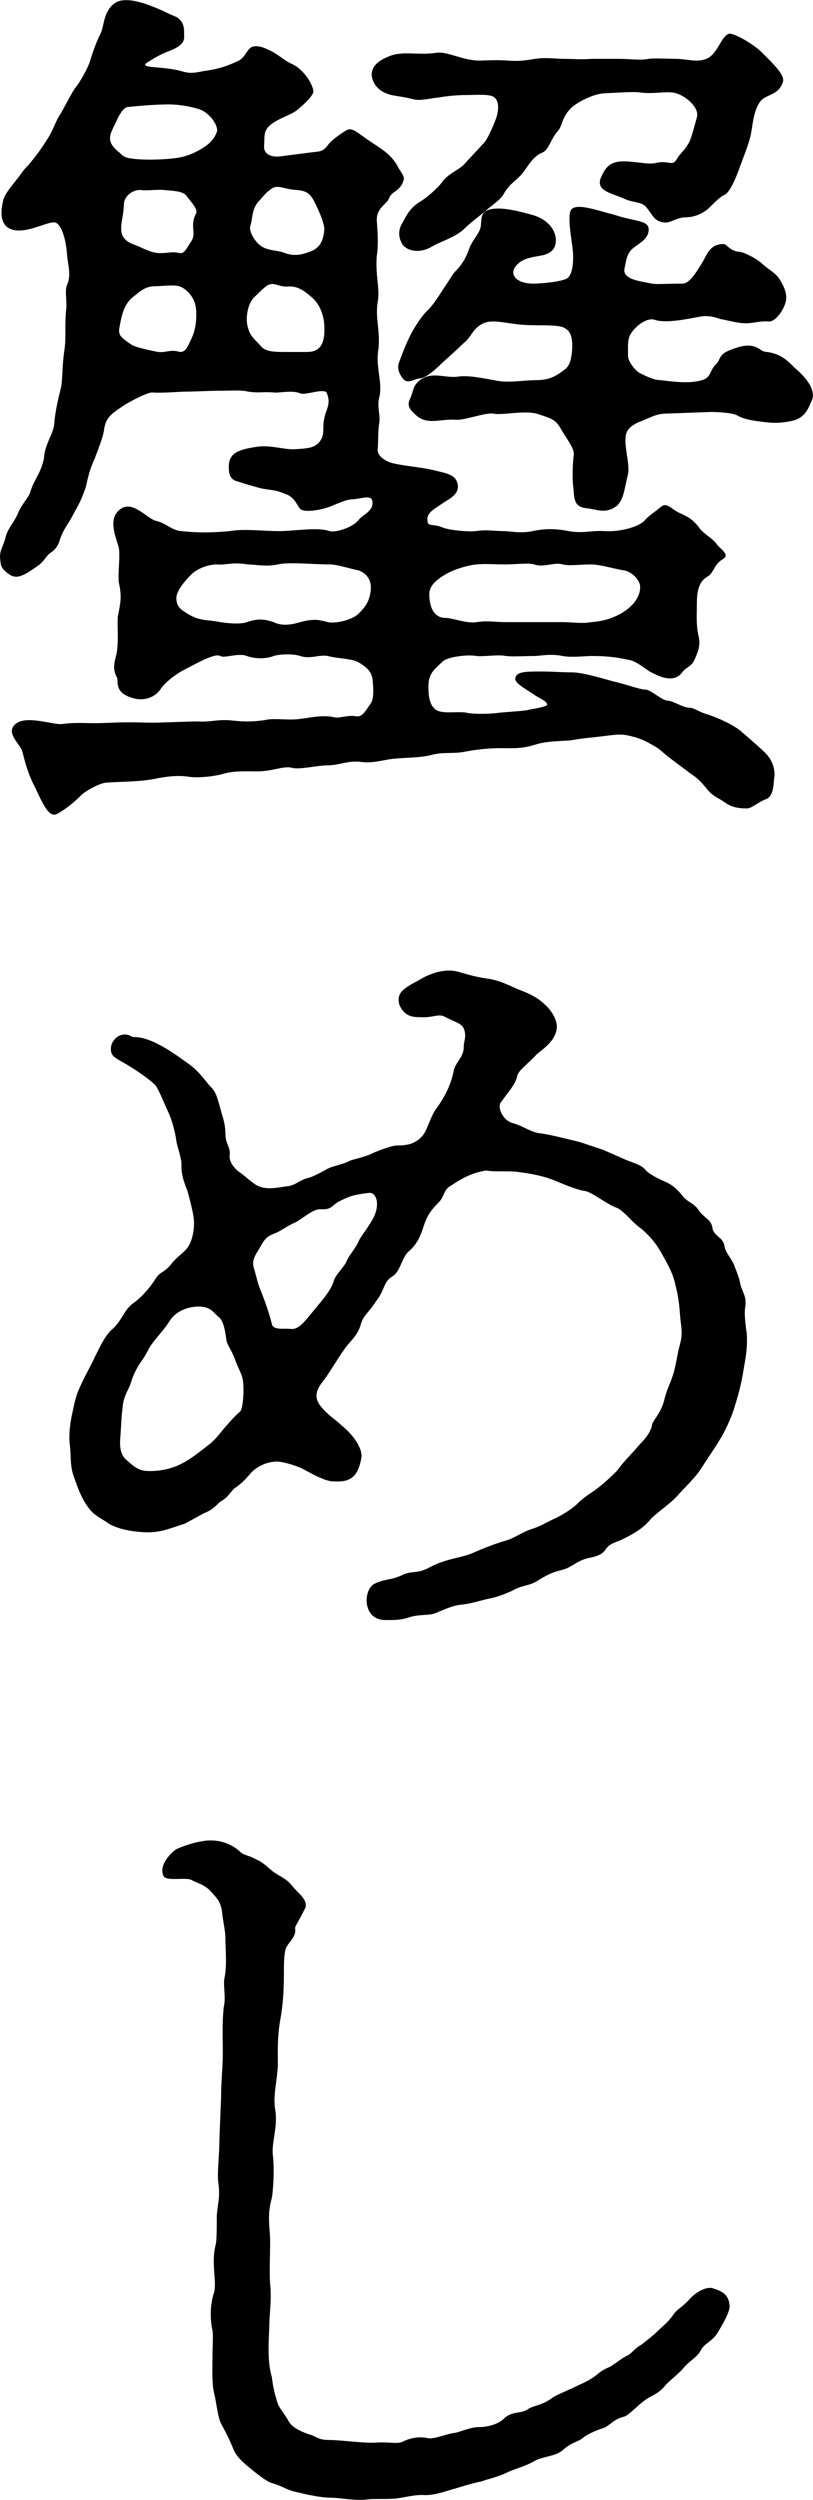
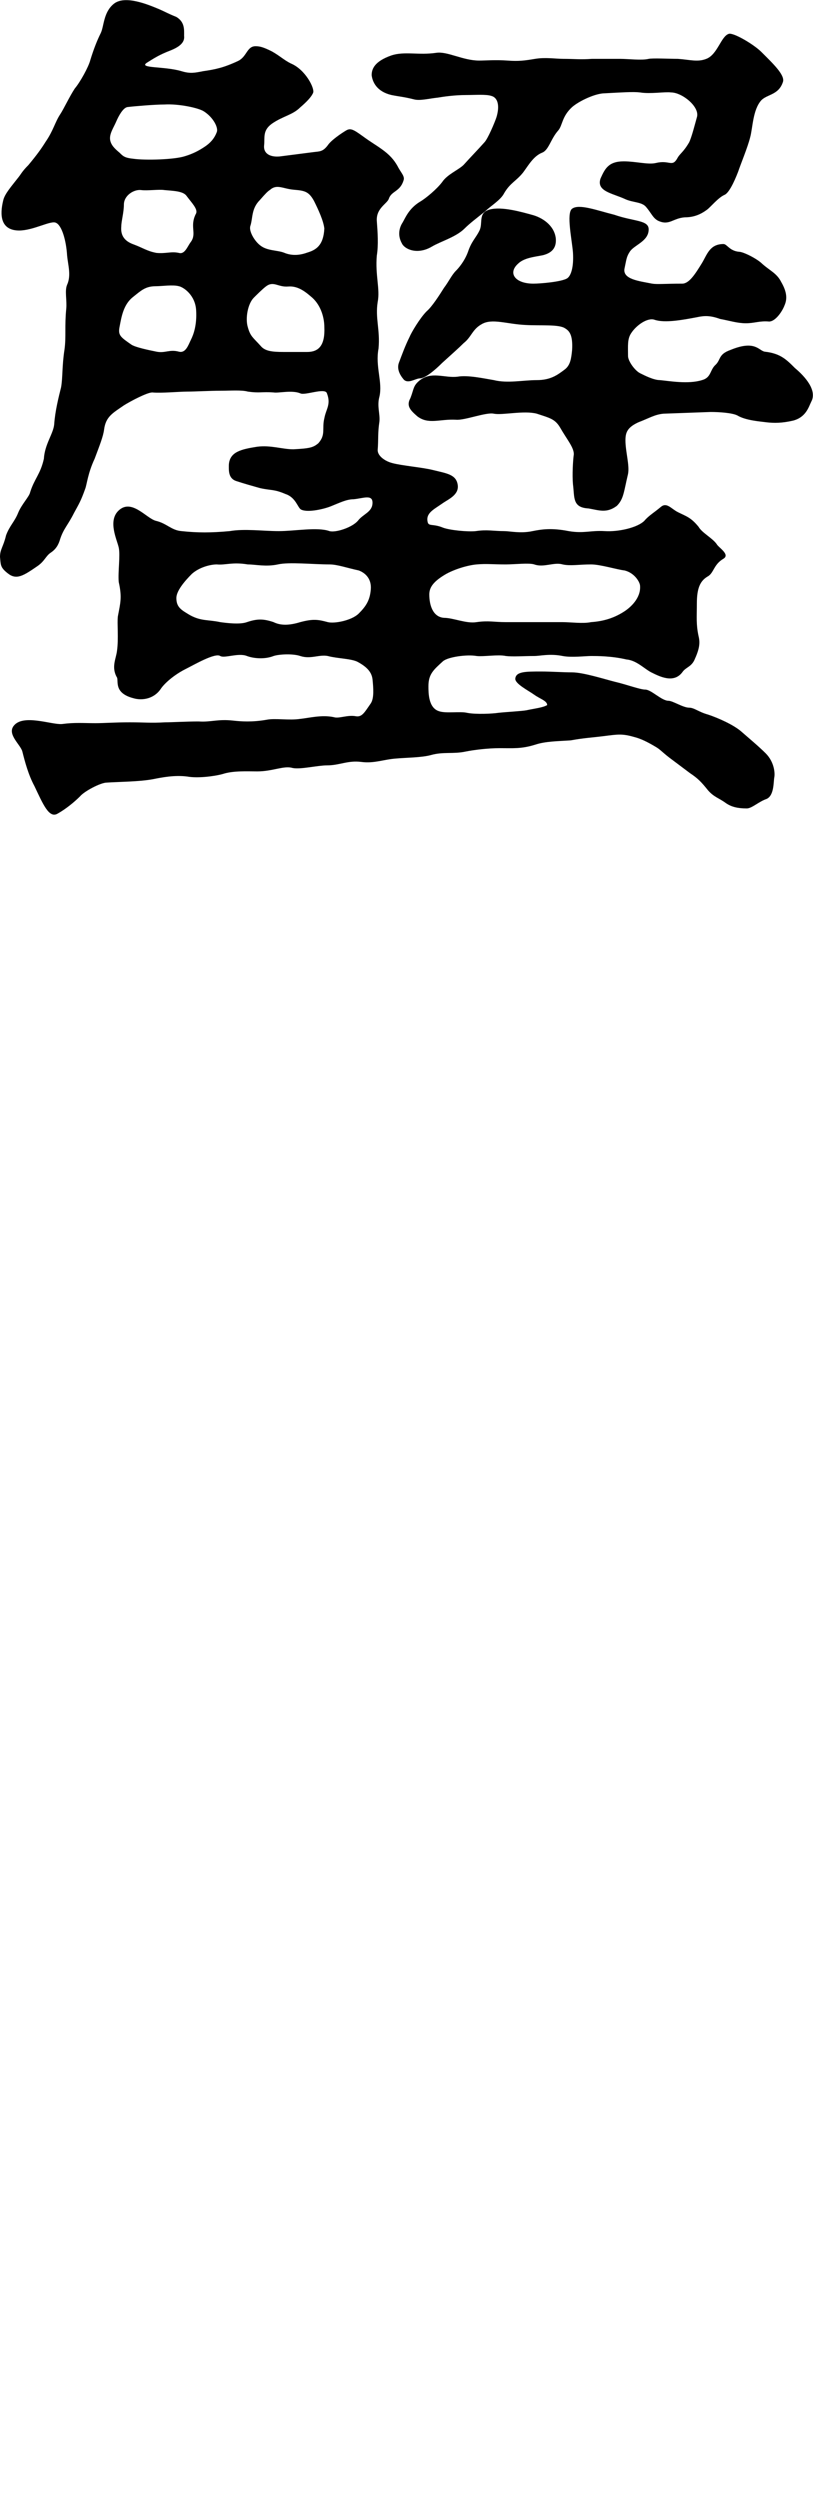
<svg xmlns="http://www.w3.org/2000/svg" id="_レイヤー_2" data-name="レイヤー 2" viewBox="0 0 28.35 87.08">
  <g id="_レイヤー_1-2" data-name="レイヤー 1">
    <g>
      <path d="M10.92,5.3c.21-.03.33,0,.51-.24.12-.18.48-.42.63-.51.15-.09.24-.06.57.18.33.24.45.3.66.45.3.21.45.39.57.6.12.24.27.36.21.51-.12.39-.42.36-.51.63-.06.18-.45.33-.42.78.03.39.06.84,0,1.2-.06.69.12,1.17.03,1.62-.09.57.09.96.03,1.62-.12.63.15,1.17.03,1.68-.09.33.03.6,0,.87-.06.39-.03.6-.06.99,0,.21.27.39.51.45.33.09,1.05.15,1.41.24.48.12.81.15.87.51.06.36-.33.51-.54.66-.3.21-.57.33-.51.63.03.18.18.06.54.21.24.09.87.15,1.14.12.39-.06.63,0,.99,0,.21,0,.57.09.99,0,.3-.06.66-.12,1.26,0,.54.09.75-.03,1.26,0,.48.03,1.14-.12,1.38-.36.15-.18.36-.3.57-.48s.36.06.6.18c.3.15.45.18.72.51.12.21.48.39.63.6.06.12.48.36.24.51-.36.21-.33.51-.57.63-.24.15-.36.39-.36.93,0,.48-.03.72.06,1.14.06.24.03.45-.15.84-.12.24-.3.24-.42.42-.3.39-.78.15-1.08,0-.24-.12-.51-.42-.87-.45-.51-.12-1.02-.12-1.23-.12-.18,0-.69.06-.99,0-.45-.09-.78,0-.99,0-.36,0-.75.03-.99,0-.27-.06-.78.03-1.02,0-.33-.06-.99.03-1.17.18-.33.3-.51.45-.51.87,0,.24,0,.75.36.87.24.09.75,0,.99.06.3.06.9.03,1.08,0,.27-.03.84-.06.99-.09.27-.06.57-.09.72-.18,0-.15-.24-.21-.45-.36-.21-.15-.69-.39-.66-.57.03-.24.36-.24.9-.24.36,0,.75.03,1.08.03.39,0,1.14.24,1.5.33.39.09.87.27,1.05.27.21,0,.57.39.81.39.15,0,.51.24.72.24.18,0,.33.15.66.24.36.12.9.36,1.17.6.24.21.6.51.84.75.3.3.33.69.3.84-.03.15,0,.63-.27.75-.27.09-.51.33-.69.33-.33,0-.54-.06-.72-.18-.24-.18-.42-.21-.63-.45-.24-.3-.36-.42-.63-.6l-.6-.45c-.33-.24-.42-.36-.57-.45-.3-.18-.54-.3-.78-.36-.42-.12-.57-.09-1.05-.03-.48.06-.66.06-1.17.15-.45.03-.87.03-1.23.15-.48.15-.78.12-1.23.12-.42,0-.9.06-1.2.12-.42.09-.78,0-1.2.12-.33.09-.87.09-1.2.12-.45.03-.78.18-1.23.12-.48-.06-.75.12-1.2.12-.33,0-.93.15-1.2.09-.3-.09-.69.12-1.23.12-.33,0-.84-.03-1.2.09-.33.09-.9.15-1.23.09-.45-.06-.9.03-1.2.09-.48.09-1.17.09-1.62.12-.21,0-.78.3-.93.48-.21.21-.51.45-.78.6-.3.18-.51-.33-.81-.96-.21-.39-.33-.84-.42-1.2-.06-.24-.54-.6-.3-.9.33-.42,1.32-.03,1.68-.06.45-.06.75-.03,1.17-.03.3,0,.66-.03,1.2-.03.51,0,.72.03,1.23,0,.24,0,.72-.03,1.17-.03.42.03.66-.09,1.2-.03.27.03.66.06,1.17-.03.3-.06.78.03,1.17-.03.3-.03.75-.15,1.17-.06.18.06.48-.09.78-.03.21.03.3-.15.51-.45.12-.18.09-.54.06-.84-.03-.24-.18-.42-.51-.6-.21-.12-.72-.12-1.05-.21-.3-.06-.6.12-.96,0-.27-.09-.75-.06-.93,0-.3.12-.69.09-.93,0-.3-.12-.78.09-.93,0-.18-.12-.9.3-1.2.45-.42.21-.75.51-.87.69-.24.36-.66.42-.96.33-.69-.18-.51-.6-.57-.72-.21-.36-.03-.66,0-.93.06-.42,0-.96.03-1.2.09-.48.15-.66.03-1.2-.03-.36.06-.93,0-1.2-.06-.27-.39-.93,0-1.29.45-.42.96.27,1.29.36.39.09.54.33.9.36.57.06,1.02.06,1.68,0,.51-.09,1.17,0,1.71,0,.57,0,1.35-.15,1.77,0,.21.06.78-.12.99-.36.18-.24.51-.3.51-.63,0-.3-.33-.15-.66-.12-.24,0-.48.12-.78.24-.21.09-.81.24-1.05.12-.12-.06-.18-.42-.54-.54-.42-.18-.51-.12-.9-.21-.21-.06-.54-.15-.81-.24-.3-.09-.27-.39-.27-.57.03-.45.42-.54.99-.63.48-.06.87.09,1.26.09.57-.03.69-.06.87-.21.27-.3.12-.51.21-.87.06-.33.24-.48.09-.87-.06-.21-.78.09-.93,0-.3-.12-.75,0-.93-.03-.42-.03-.48.03-.9-.03-.21-.06-.6-.03-.93-.03-.42,0-.87.03-1.17.03s-.9.06-1.23.03c-.18,0-.75.3-.99.45-.39.27-.63.39-.69.84-.03.24-.15.54-.33,1.02-.24.51-.27.9-.33,1.05-.15.42-.21.51-.39.84-.21.42-.36.54-.48.9-.06.21-.15.36-.33.48-.18.12-.21.3-.48.48-.48.33-.72.48-1.02.24-.27-.21-.24-.3-.27-.57,0-.27.12-.36.21-.75.12-.33.3-.48.42-.78s.39-.57.42-.72c.15-.48.36-.63.48-1.17.03-.51.33-.87.36-1.2.03-.45.15-.93.24-1.29.06-.33.03-.75.12-1.32.06-.45,0-.81.06-1.41.03-.3-.06-.63.03-.84.15-.33.03-.69,0-1.02-.03-.51-.18-1.05-.39-1.14-.18-.09-.78.27-1.29.27C-.09,8.02.03,7.3.12,6.95c.06-.21.27-.45.48-.72.15-.18.15-.24.39-.48.3-.36.45-.57.6-.81.27-.39.33-.69.51-.96.12-.18.33-.63.51-.9.18-.21.48-.75.54-.99.12-.39.24-.69.36-.93s.09-.72.45-1.02c.39-.33,1.23.03,1.59.18.21.09.3.15.6.27.3.18.27.45.27.66.03.24-.18.39-.48.51-.39.15-.57.27-.81.42-.33.21.6.12,1.2.3.3.09.45.06.75,0,.42-.06.72-.12,1.23-.36.3-.15.3-.51.6-.51.15,0,.27.03.57.18.27.15.42.3.66.42.51.21.84.87.78,1.02-.06.15-.24.33-.45.51-.27.27-.6.3-.99.57-.33.24-.24.48-.27.75-.03.27.18.42.54.39l1.17-.15ZM5.73,3.64c-.33,0-1.05.06-1.29.09-.15.03-.3.3-.39.51s-.24.42-.21.63c.03.18.15.3.33.45.12.12.18.18.48.21.42.06,1.44.03,1.8-.09.3-.09.51-.21.69-.33s.33-.27.42-.51c.06-.15-.12-.51-.45-.72-.18-.12-.87-.27-1.38-.24ZM6.24,9.97c-.21-.06-.6,0-.81,0-.36,0-.51.15-.81.39-.33.27-.39.72-.45,1.02-.06.3.03.36.42.63.15.09.57.18.87.24.3.06.45-.09.78,0,.24.06.33-.24.42-.42.09-.18.21-.51.18-1.02-.03-.54-.45-.81-.6-.84ZM5.73,6.62c-.18-.03-.6.03-.81,0-.24-.03-.6.18-.6.51,0,.27-.09.57-.09.75-.03.3.09.51.42.63s.48.24.81.3c.33.03.51-.06.78,0,.21.06.3-.24.42-.39.21-.3-.06-.54.18-.99.06-.15-.15-.36-.33-.6-.12-.18-.48-.18-.78-.21ZM12.51,19.87c-.42-.09-.75-.21-1.02-.21-.57,0-1.41-.09-1.8,0-.42.09-.78,0-1.05,0-.54-.09-.78.03-1.08,0-.21,0-.6.09-.87.33-.27.27-.54.6-.54.84,0,.33.18.42.48.6.39.21.63.15,1.05.24.21.03.69.09.93,0,.36-.12.57-.12.93,0,.24.12.54.12.93,0,.45-.12.63-.09.96,0,.24.06.84-.06,1.08-.3.24-.24.39-.45.42-.84.03-.36-.18-.57-.42-.66ZM10.71,12.26c.39,0,.63-.21.6-.87,0-.27-.09-.72-.42-1.02-.21-.18-.48-.42-.84-.39-.36.03-.51-.21-.78,0-.12.09-.33.3-.42.39-.21.21-.3.72-.21,1.02.09.33.18.36.45.66.15.18.39.21.81.21h.81ZM9.09,8.56c.24.18.57.15.81.24.21.09.48.12.81,0,.3-.09.57-.24.6-.84-.03-.27-.21-.66-.36-.96-.18-.33-.33-.36-.69-.39-.39-.03-.6-.21-.84,0-.09.06-.15.12-.36.36-.3.3-.24.63-.33.9-.06.18.15.54.36.69ZM21.63,2.05c.27,0,.75.06.99,0,.15-.03.72,0,1.02,0,.42.03.69.12.99,0,.39-.15.51-.78.78-.87.15-.06.87.36,1.14.63.39.39.84.81.75,1.05-.15.45-.54.42-.75.63-.3.33-.3.96-.39,1.29-.09.36-.33.93-.42,1.2-.15.39-.33.75-.48.81-.21.09-.48.42-.6.51-.24.18-.48.27-.78.27-.42.03-.54.3-.93.12-.18-.09-.24-.27-.42-.48-.15-.18-.45-.15-.72-.27-.45-.21-1.02-.27-.87-.72.15-.33.27-.6.81-.6.42,0,.84.12,1.11.06.48-.12.57.15.75-.15.09-.18.21-.21.42-.57.09-.18.21-.66.27-.87.12-.36-.51-.87-.9-.87-.21-.03-.72.06-1.08,0-.24-.03-.66,0-1.23.03-.33,0-.9.27-1.14.48-.36.33-.33.63-.48.81-.27.3-.33.69-.57.78-.3.12-.48.45-.66.69-.24.3-.45.36-.66.72-.12.24-.48.45-.66.63-.3.24-.54.42-.72.6-.3.3-.84.45-1.14.63-.51.3-.96.09-1.05-.12-.15-.27-.09-.54.03-.72.09-.15.21-.48.6-.72.21-.12.6-.45.78-.69.18-.27.57-.42.75-.6.27-.3.48-.51.72-.78.12-.12.36-.69.42-.87.12-.39.06-.69-.18-.75-.18-.06-.57-.03-.87-.03-.42,0-.81.06-.99.09-.3.03-.63.12-.84.06-.36-.09-.48-.09-.78-.15-.51-.12-.66-.45-.69-.69,0-.21.09-.48.69-.69.45-.15.96,0,1.56-.09.39-.06.93.27,1.5.27.21,0,.57-.03.99,0,.39.03.6,0,.96-.06.36-.06.72,0,.99,0,.36,0,.6.03.99,0h.99ZM23.13,14.41c-.3.03-.48.15-.87.3-.39.18-.45.36-.45.63,0,.39.15.87.09,1.17-.15.63-.15.87-.39,1.11-.36.27-.63.15-.99.09-.57-.03-.48-.39-.54-.84-.03-.33,0-.84.03-1.05,0-.24-.24-.51-.48-.93-.18-.3-.36-.33-.81-.48-.45-.12-1.2.06-1.5,0-.27-.06-1.02.24-1.32.21-.57-.03-.96.18-1.35-.12-.24-.21-.39-.36-.24-.63.12-.3.09-.42.3-.6.42-.36.9-.09,1.35-.15.36-.06.9.06,1.26.12.48.12,1.02,0,1.5,0s.72-.18.96-.36c.21-.15.24-.39.27-.69.03-.51-.09-.66-.24-.75-.21-.15-.84-.09-1.38-.12-.66-.03-1.17-.24-1.53-.03-.33.18-.36.45-.63.66-.18.18-.42.39-.75.69-.27.27-.6.54-.78.54-.15,0-.42.21-.57.03-.15-.18-.24-.39-.15-.6.09-.24.21-.57.36-.87.06-.15.36-.66.6-.9.18-.15.45-.57.6-.81.18-.24.27-.45.42-.6.09-.09.3-.33.42-.66.12-.36.27-.48.39-.72.15-.27-.06-.63.36-.75s1.14.09,1.47.18c.36.09.78.36.84.81.03.3-.09.51-.45.6-.3.06-.66.09-.87.3-.36.33-.09.69.54.69.24,0,.96-.06,1.17-.18.15-.09.24-.42.21-.9-.03-.42-.24-1.38-.03-1.53.24-.18.87.06,1.47.21.69.24,1.2.18,1.2.51,0,.42-.51.54-.66.78-.12.18-.12.3-.18.57-.09.39.51.45.96.54.18.03.45,0,1.05,0,.24,0,.45-.33.69-.72.18-.3.27-.66.75-.66.12,0,.21.24.54.27.15,0,.63.24.81.42.27.24.51.33.66.63.21.36.21.6.12.81-.09.24-.33.57-.54.57-.33-.03-.51.06-.81.06s-.57-.09-.9-.15c-.33-.12-.54-.12-.81-.06-.48.09-1.11.21-1.47.09-.24-.09-.63.18-.81.45-.15.21-.12.45-.12.81,0,.18.24.51.42.6.18.09.48.24.69.24.33.03.99.15,1.47,0,.33-.09.27-.36.48-.54.18-.18.09-.36.51-.51.87-.36.99.03,1.2.06.54.06.75.27,1.05.57.36.3.78.78.57,1.17-.09.18-.18.54-.63.66-.39.09-.66.09-.93.06-.21-.03-.72-.06-1.02-.24-.18-.09-.63-.12-.93-.12l-1.65.06ZM19.62,21.67c.27,0,.72.06.99,0,.45-.03.81-.15,1.14-.36.24-.15.6-.48.57-.9,0-.12-.18-.45-.54-.54-.27-.03-.84-.21-1.17-.21-.42,0-.72.06-.99,0-.3-.09-.66.12-.99,0-.18-.06-.69,0-.99,0-.48,0-.66-.03-1.02,0-.33.03-.81.18-1.11.36-.45.27-.54.48-.54.69,0,.36.12.78.51.81.33,0,.78.21,1.14.15.42-.06.6,0,1.02,0h1.98Z" />
-       <path d="M21.78,40.38c.27.12.57.18.72.36.12.15.42.3.69.42.15.06.36.18.6.48.21.27.39.24.57.51.21.3.42.3.48.6.03.3.36.33.42.63.03.24.18.36.33.66.12.33.18.42.24.75.12.33.21.42.15.78-.03.24.03.69.06.87.03.51-.03.81-.12,1.32-.06.39-.15.75-.3,1.23-.12.42-.39.96-.51,1.14-.12.21-.45.69-.66,1.02s-.6.69-.81.93c-.3.33-.54.45-.93.81-.3.39-.75.6-1.05.75-.3.12-.42.15-.54.33-.12.18-.3.24-.6.3-.39.09-.51.27-.84.39-.33.09-.48.12-.87.36-.3.21-.51.18-.84.33-.33.18-.72.3-.9.33-.3.06-.63.18-.96.21-.33.03-.63.18-.93.3-.21.09-.57.03-.93.15-.27.09-.48.09-.81.09-.81,0-.78-1.05-.39-1.26.36-.18.57-.12.96-.3.36-.18.51-.03.96-.27.6-.33,1.17-.33,1.59-.54.21-.09.72-.3,1.05-.39s.54-.27.87-.39c.39-.12.54-.24.87-.39.21-.09.6-.33.78-.51.27-.27.48-.36.78-.6.15-.12.57-.48.69-.66.15-.21.51-.57.63-.72.12-.15.45-.42.51-.78.03-.15.3-.39.42-.84.09-.39.21-.57.3-.87.09-.24.15-.66.21-.93.12-.42.12-.54.06-.99-.03-.27-.03-.69-.18-1.23-.06-.33-.21-.63-.45-1.05-.21-.39-.42-.63-.72-.9-.36-.24-.63-.66-.9-.75-.27-.09-.81-.51-1.05-.57-.3-.03-.84-.27-1.14-.39s-.69-.21-1.17-.27c-.33-.06-.87,0-1.17-.06-.48.09-.75.21-1.29.57-.18.12-.18.36-.36.54-.33.33-.42.51-.54.87-.15.48-.33.69-.54.87-.21.21-.27.69-.54.84-.33.21-.24.45-.57.87-.27.42-.45.48-.54.84-.12.39-.42.6-.57.84-.24.33-.45.72-.72,1.08-.24.3-.36.57-.09.9s.51.45.72.66c.45.36.75.84.69,1.14-.12.66-.39.84-.93.81-.27.03-.81-.27-1.08-.42-.15-.09-.69-.27-.93-.27-.48,0-.84.3-.93.42-.18.21-.33.36-.51.48-.15.09-.24.33-.51.48-.12.06-.21.27-.6.42l-.66.36c-.57.18-.87.33-1.44.3-.51-.03-.87-.12-1.17-.27-.39-.27-.57-.3-.81-.66-.24-.36-.33-.66-.45-.99-.15-.42-.09-.66-.15-1.17-.03-.24,0-.66.09-1.05.09-.42.12-.63.33-1.05.18-.39.27-.51.48-.96.18-.36.36-.75.63-.96.33-.33.36-.63.69-.87.27-.18.6-.57.75-.81.18-.3.27-.21.54-.51.21-.27.3-.3.54-.54.21-.21.33-.72.27-1.14-.03-.21-.15-.69-.21-.9-.06-.15-.24-.57-.21-.93,0-.21-.15-.63-.18-.81-.03-.27-.15-.75-.3-1.05-.15-.33-.24-.57-.39-.84-.06-.12-.54-.48-.99-.75-.45-.27-.63-.3-.6-.63.03-.3.39-.6.75-.36.21,0,.48.03.93.27.36.18.72.45,1.02.66.33.24.45.42.75.78.24.21.27.48.39.87.03.15.15.42.15.78,0,.39.18.45.15.75-.03.21.12.42.3.57.18.12.3.24.54.42.36.27.78.15,1.23.09.21-.03.39-.21.63-.27.15-.03.39-.15.66-.3.18-.12.6-.18.81-.3.12-.06.51-.12.81-.27.27-.12.69-.27.84-.27.39,0,.63-.06.87-.3.21-.21.3-.72.54-1.02.3-.42.48-.81.57-1.23.06-.36.36-.51.36-.87,0-.21.09-.33.03-.57-.06-.27-.27-.27-.72-.51-.21-.09-.42.06-.81.03-.24,0-.57,0-.75-.45-.09-.39.12-.54.69-.84.33-.21.93-.45,1.44-.27.12.03.48.15.9.21.48.06.78.24,1.14.39.33.12.66.27.93.54.21.18.45.57.39.84-.06.39-.39.63-.69.87-.33.36-.66.57-.69.78-.06.3-.39.63-.54.87-.18.15.03.66.39.75.42.12.63.33.99.36.27.03,1.11.24,1.35.3l.81.27.75.33ZM8.19,47.34c-.15-.39-.27-.48-.3-.69-.03-.24-.09-.66-.27-.78-.18-.15-.27-.36-.69-.36-.45,0-.84.21-1.02.51-.18.3-.6.72-.72.96-.18.36-.27.42-.42.69-.21.39-.15.42-.3.72-.18.36-.18.48-.21.78-.03.21-.03.45-.06.84-.03.33-.03.66.24.87.3.27.45.36.78.36.24,0,.66-.03,1.08-.24.36-.18.69-.45.96-.66.24-.18.39-.39.54-.57.18-.21.42-.48.57-.6.12-.12.15-.87.09-1.14-.03-.18-.18-.42-.27-.69ZM11.88,41.82c-.33.15-.27.33-.72.3-.24,0-.54.27-.84.45-.36.15-.48.3-.81.42-.3.12-.36.33-.51.57-.15.24-.21.39-.15.6.06.18.12.48.21.72.09.21.3.75.42,1.23.03.24.45.15.66.18.3.03.51-.3.84-.69.27-.33.57-.66.66-.99.06-.21.39-.51.45-.69.09-.21.3-.42.42-.69.06-.15.27-.39.48-.75.3-.54.12-.96-.12-.93-.48.06-.63.09-.99.27Z" />
-       <path d="M7.71,73.05c0-.57.06-1.05.06-1.56,0-.48-.03-.96.03-1.56.09-.39-.03-.75.03-1.05.09-.42.03-.99.03-1.38,0-.24-.09-.6-.12-.93-.06-.36-.18-.45-.39-.69-.21-.24-.51-.3-.66-.39-.18-.12-.9.06-.99-.15-.18-.39.3-.84.45-.93.12-.06.6-.24.87-.27.57-.12,1.05.09,1.32.33.18.18.27.12.6.3.21.09.33.21.54.39.27.21.48.24.72.54.15.21.54.45.45.75-.3.6-.36.63-.36.72.06.3-.27.51-.33.72-.06.21-.06.6-.06.81,0,.63-.03,1.11-.12,1.62-.12.66-.09,1.2-.09,1.62-.03.57-.18,1.08-.09,1.56.09.57-.12,1.08-.09,1.53.06.42.03,1.17-.03,1.53-.18.6-.06,1.08-.06,1.5,0,.48-.03,1.14,0,1.5.06.54-.03,1.05-.03,1.5-.03.66-.06,1.23.09,1.74.03.24.06.45.18.84.06.24.24.39.42.72.12.21.48.36.66.42.33.09.33.21.75.21s1.2.12,1.62.09c.42-.03.75.06.93-.03.18-.09.51-.21.9-.12.21.03.63-.15.87-.18.24-.03.57-.21.9-.21.27,0,.66-.09.87-.3.27-.27.6-.15.84-.33.18-.12.48-.12.84-.39.12-.09.57-.27.81-.39.12-.06.36-.15.63-.33.21-.15.27-.24.57-.36.3-.18.36-.27.6-.39.15-.06.24-.24.51-.39.15-.12.39-.3.57-.48.12-.12.36-.3.54-.57.12-.18.3-.24.54-.51.21-.24.6-.48.84-.39.27.09.54.18.57.6.03.21-.3.75-.39.9-.18.33-.45.39-.6.63-.12.27-.42.39-.63.66-.15.18-.51.45-.63.6-.24.3-.48.33-.75.54-.27.21-.54.51-.69.54-.36.09-.48.3-.69.39-.12.03-.54.18-.75.36-.15.12-.39.15-.66.39-.24.24-.72.24-.99.39-.36.21-.75.3-.93.39-.36.18-.69.24-.93.33-.3.06-.6.15-.99.27-.24.06-.6.21-.99.21-.33-.03-.75.09-1.02.12-.36.03-.78,0-.99.03-.39.06-.93-.06-1.29-.06-.33,0-.87-.12-1.11-.18-.45-.09-.51-.21-.93-.33-.21-.06-.6-.39-.75-.51-.3-.24-.51-.45-.6-.69-.12-.3-.21-.48-.42-.87-.12-.24-.15-.66-.24-1.05-.09-.36-.06-.87-.06-1.29,0-.36.03-.72,0-.9-.06-.27-.12-.81.06-1.35.09-.42-.12-1.02.06-1.68.03-.18.03-.66.03-.99.03-.39.12-.63.06-1.08-.06-.36.03-.96.03-1.53l.06-1.5Z" />
    </g>
  </g>
</svg>